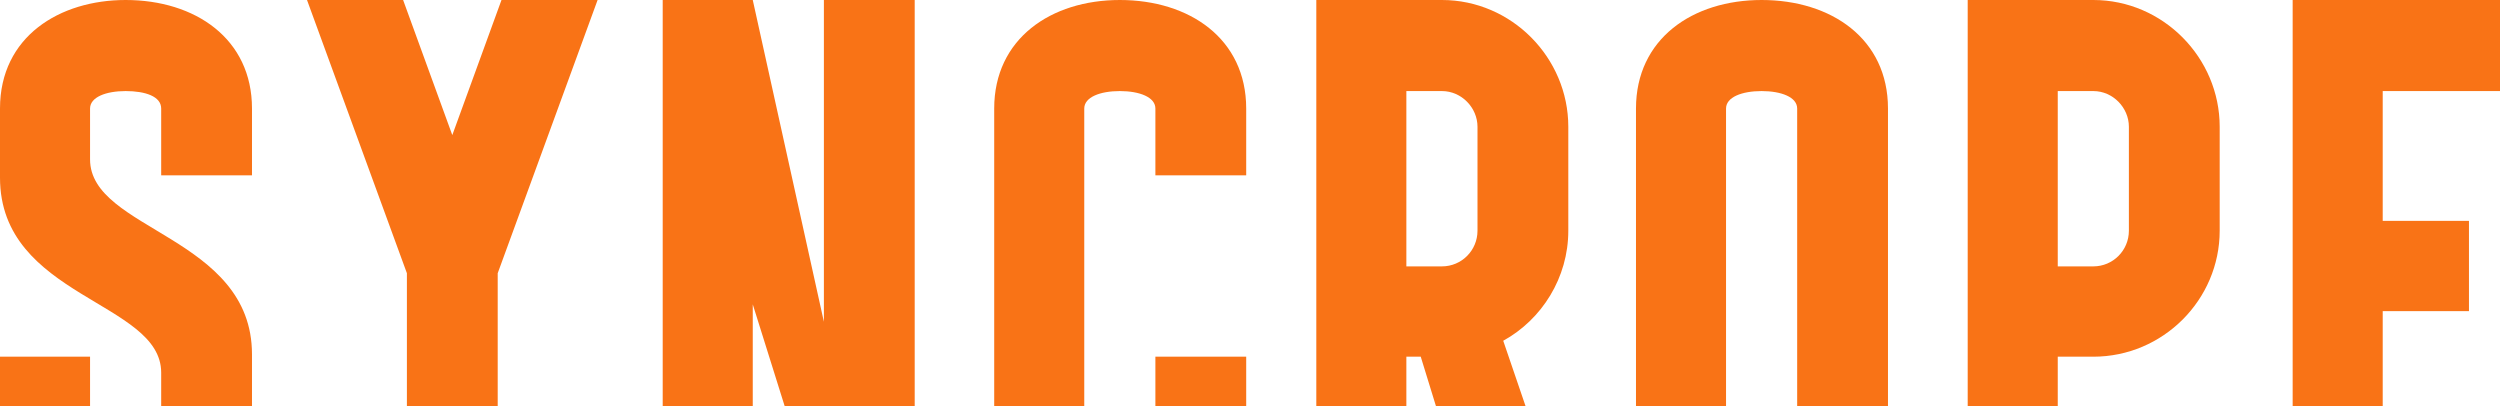
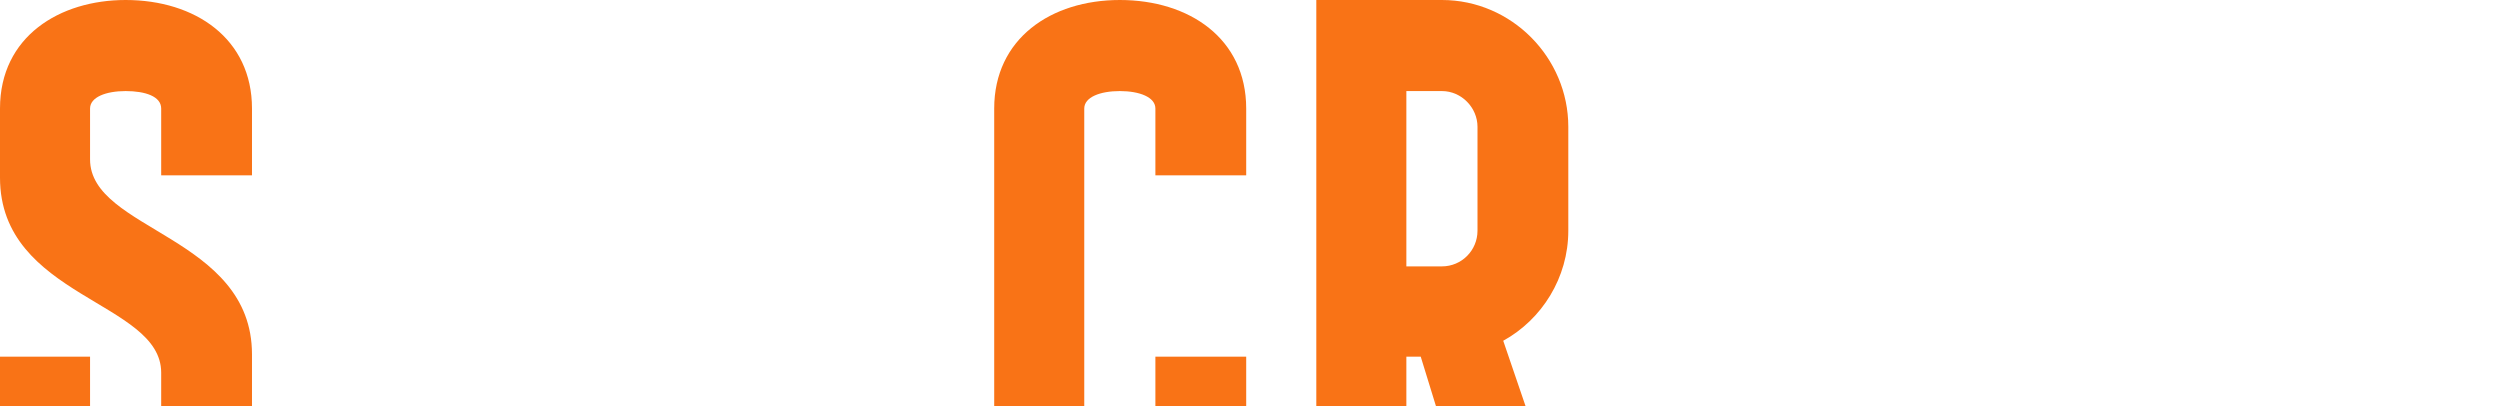
<svg xmlns="http://www.w3.org/2000/svg" width="1280" height="208" viewBox="0 0 1280 208" fill="none">
  <path d="M0 182.629H46.107V216.823C46.107 224.206 58.118 225.76 64.317 225.76C70.904 225.76 82.527 224.206 82.527 216.823V190.789C82.527 154.263 0 152.32 0 90.926V55.566C0 18.651 30.609 0 64.317 0C99.963 0 129.021 19.817 129.021 55.566V89.76H82.527V55.566C82.527 49.349 74.391 46.629 64.317 46.629C54.243 46.629 46.107 49.737 46.107 55.566V81.6C46.107 118.126 129.021 120.846 129.021 181.463V216.823C129.021 253.737 98.025 272 64.317 272C29.059 272 0 252.571 0 216.823V182.629Z" fill="#F97316" />
-   <path d="M208.331 139.886L157.187 0H206.394L231.578 69.166L256.762 0H305.969L254.825 139.886V272H208.331V139.886Z" fill="#F97316" />
-   <path d="M385.411 155.817V272H339.304V0H385.411L421.832 164.754V0H468.326V272H421.832L385.411 155.817Z" fill="#F97316" />
  <path d="M509.032 55.566C509.032 19.817 538.091 0 573.349 0C608.995 0 638.054 19.817 638.054 55.566V89.76H591.56V55.566C591.56 49.737 583.423 46.629 573.349 46.629C563.276 46.629 555.139 49.737 555.139 55.566C555.139 109.189 555.139 163.2 555.139 216.823C555.139 222.651 563.276 225.76 573.349 225.76C583.423 225.76 591.56 222.651 591.56 216.823V182.629H638.054V216.823C638.054 252.571 608.995 272 573.349 272C538.091 272 509.032 252.571 509.032 216.823V55.566Z" fill="#F97316" />
  <path d="M720.057 46.629V136.389H738.267C748.341 136.389 756.478 128.229 756.478 118.126V64.891C756.478 55.177 748.341 46.629 738.267 46.629H720.057ZM673.95 0H738.267C773.913 0 802.972 29.531 802.972 64.891V118.126C802.972 142.217 789.411 163.589 769.651 174.469L802.972 272H754.928L727.419 182.629H720.057V272H673.95V0Z" fill="#F97316" />
-   <path d="M901.941 225.76C912.015 225.76 920.152 222.651 920.152 216.823V55.566C920.152 49.737 912.015 46.629 901.941 46.629C891.868 46.629 883.731 49.737 883.731 55.566V216.823C883.731 222.651 891.868 225.76 901.941 225.76ZM837.624 216.823V55.566C837.624 19.817 866.683 0 901.941 0C937.587 0 966.646 19.817 966.646 55.566V216.823C966.646 252.571 937.587 272 901.941 272C866.683 272 837.624 252.571 837.624 216.823Z" fill="#F97316" />
-   <path d="M1053.57 46.629V136.389H1071.78C1081.85 136.389 1089.99 128.229 1089.99 118.126V64.891C1089.99 55.177 1081.85 46.629 1071.78 46.629H1053.57ZM1007.46 0H1071.78C1107.42 0 1136.48 29.531 1136.48 64.891V118.126C1136.48 153.486 1107.42 182.629 1071.78 182.629H1053.57V272H1007.46V136V0Z" fill="#F97316" />
-   <path d="M1173.84 0H1280V46.629H1219.95V113.074H1264.11V159.314H1219.95V225.76H1280V272H1173.84C1173.84 181.463 1173.84 90.926 1173.84 0Z" fill="#F97316" />
</svg>